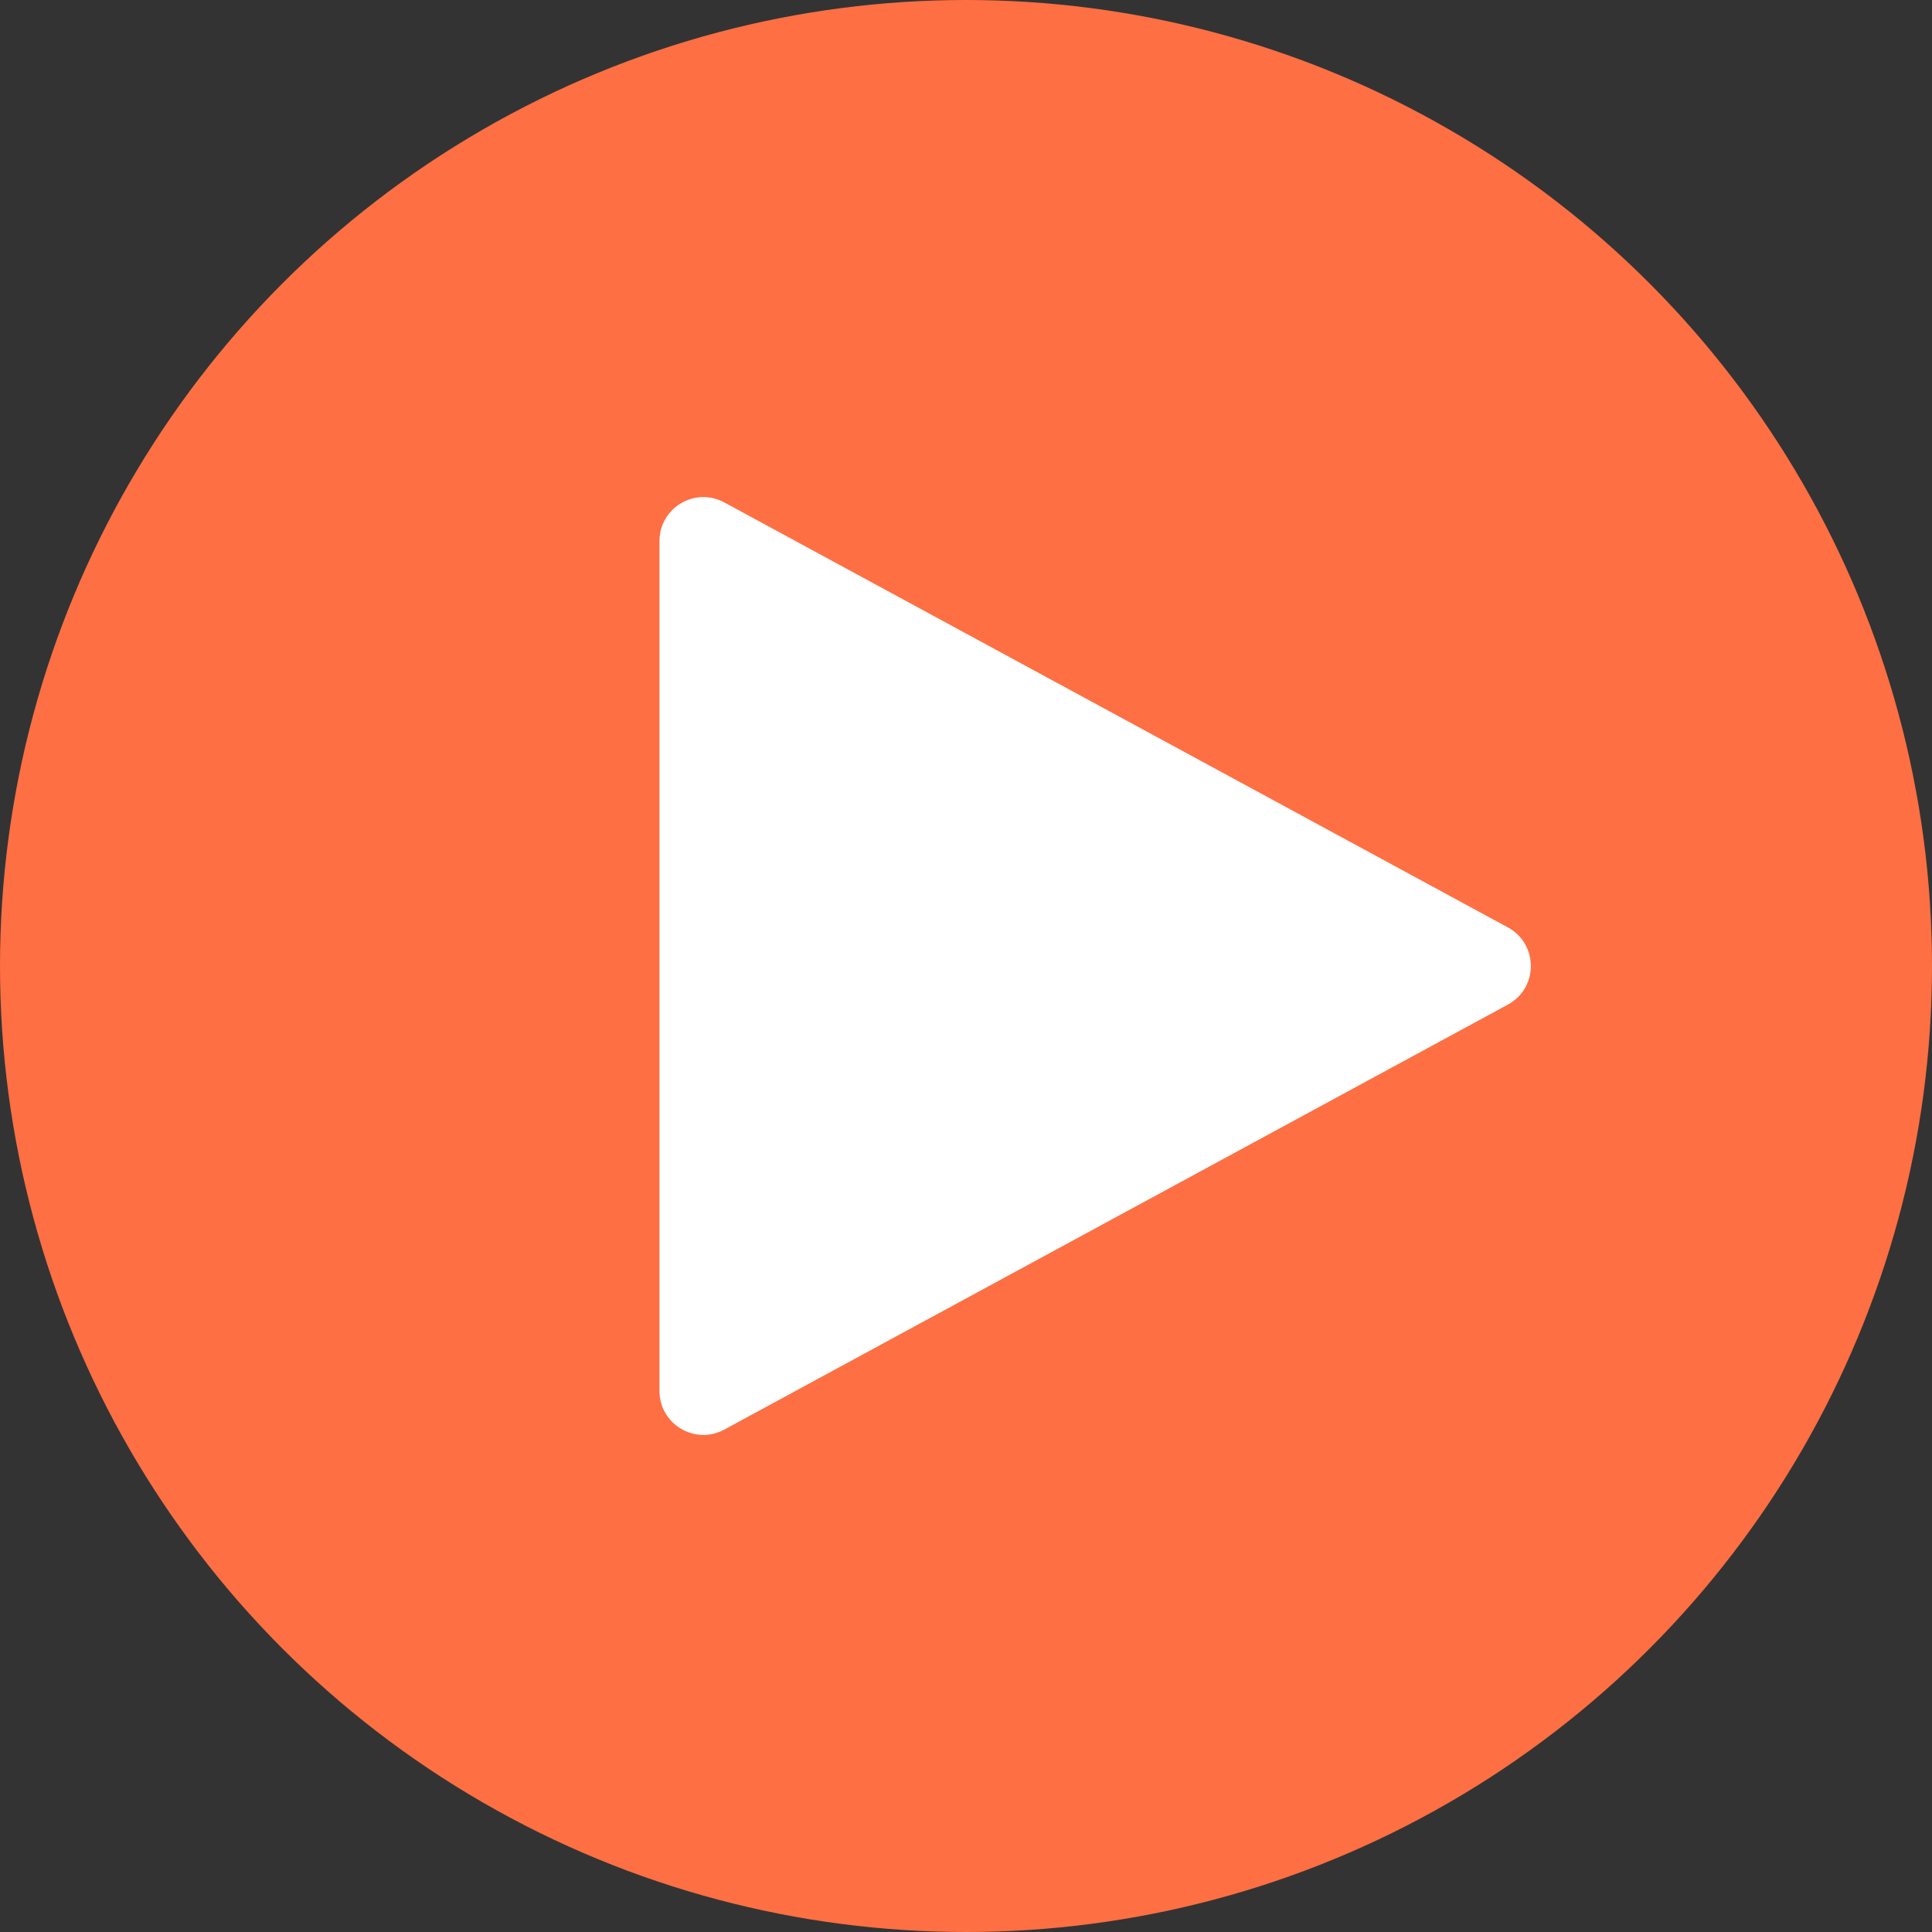
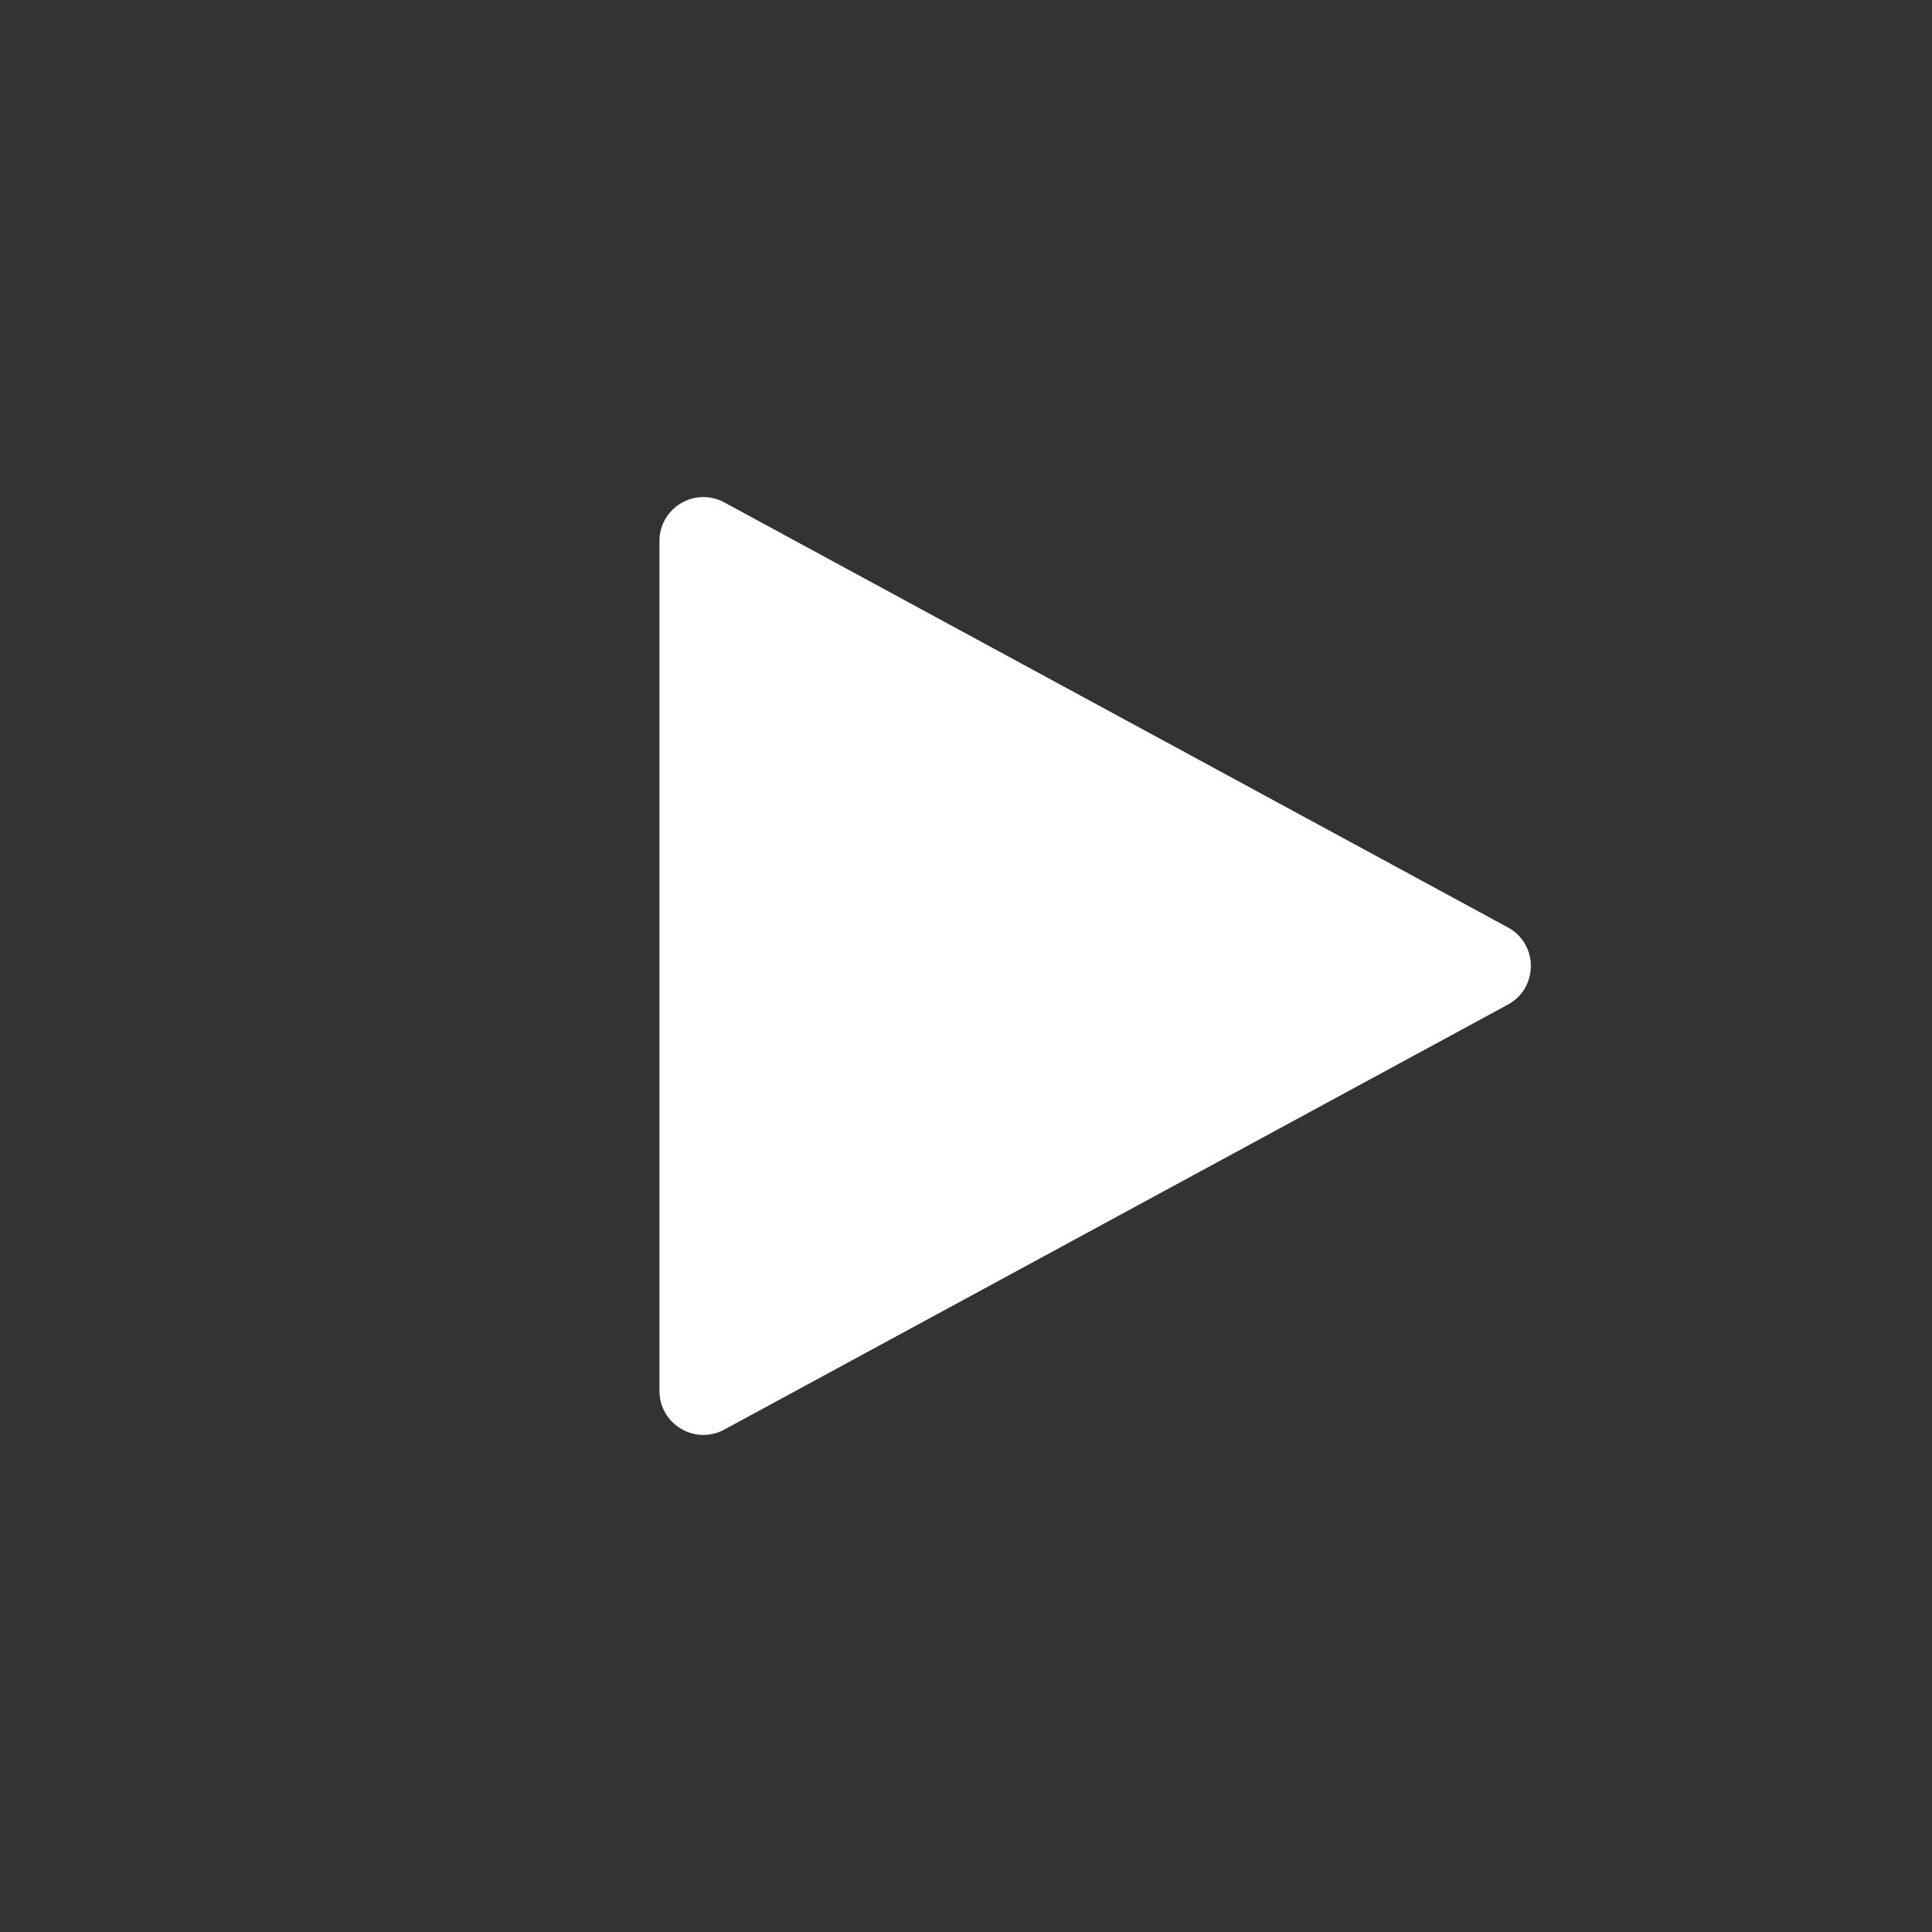
<svg xmlns="http://www.w3.org/2000/svg" width="88" height="88" viewBox="0 0 88 88" fill="none">
  <rect x="0" y="0" width="88" height="88" fill="#333333" stroke="none" />
-   <circle cx="44" cy="44" r="44" fill="#FE6F43" />
-   <path d="M68.682 42.242C70.077 42.999 70.077 45.001 68.682 45.758L32.992 65.115C31.659 65.837 30.038 64.873 30.038 63.357L30.038 24.643C30.038 23.127 31.659 22.163 32.992 22.885L68.682 42.242Z" fill="white" />
+   <path d="M68.682 42.242C70.077 42.999 70.077 45.001 68.682 45.758L32.992 65.115C31.659 65.837 30.038 64.873 30.038 63.357L30.038 24.643C30.038 23.127 31.659 22.163 32.992 22.885Z" fill="white" />
</svg>